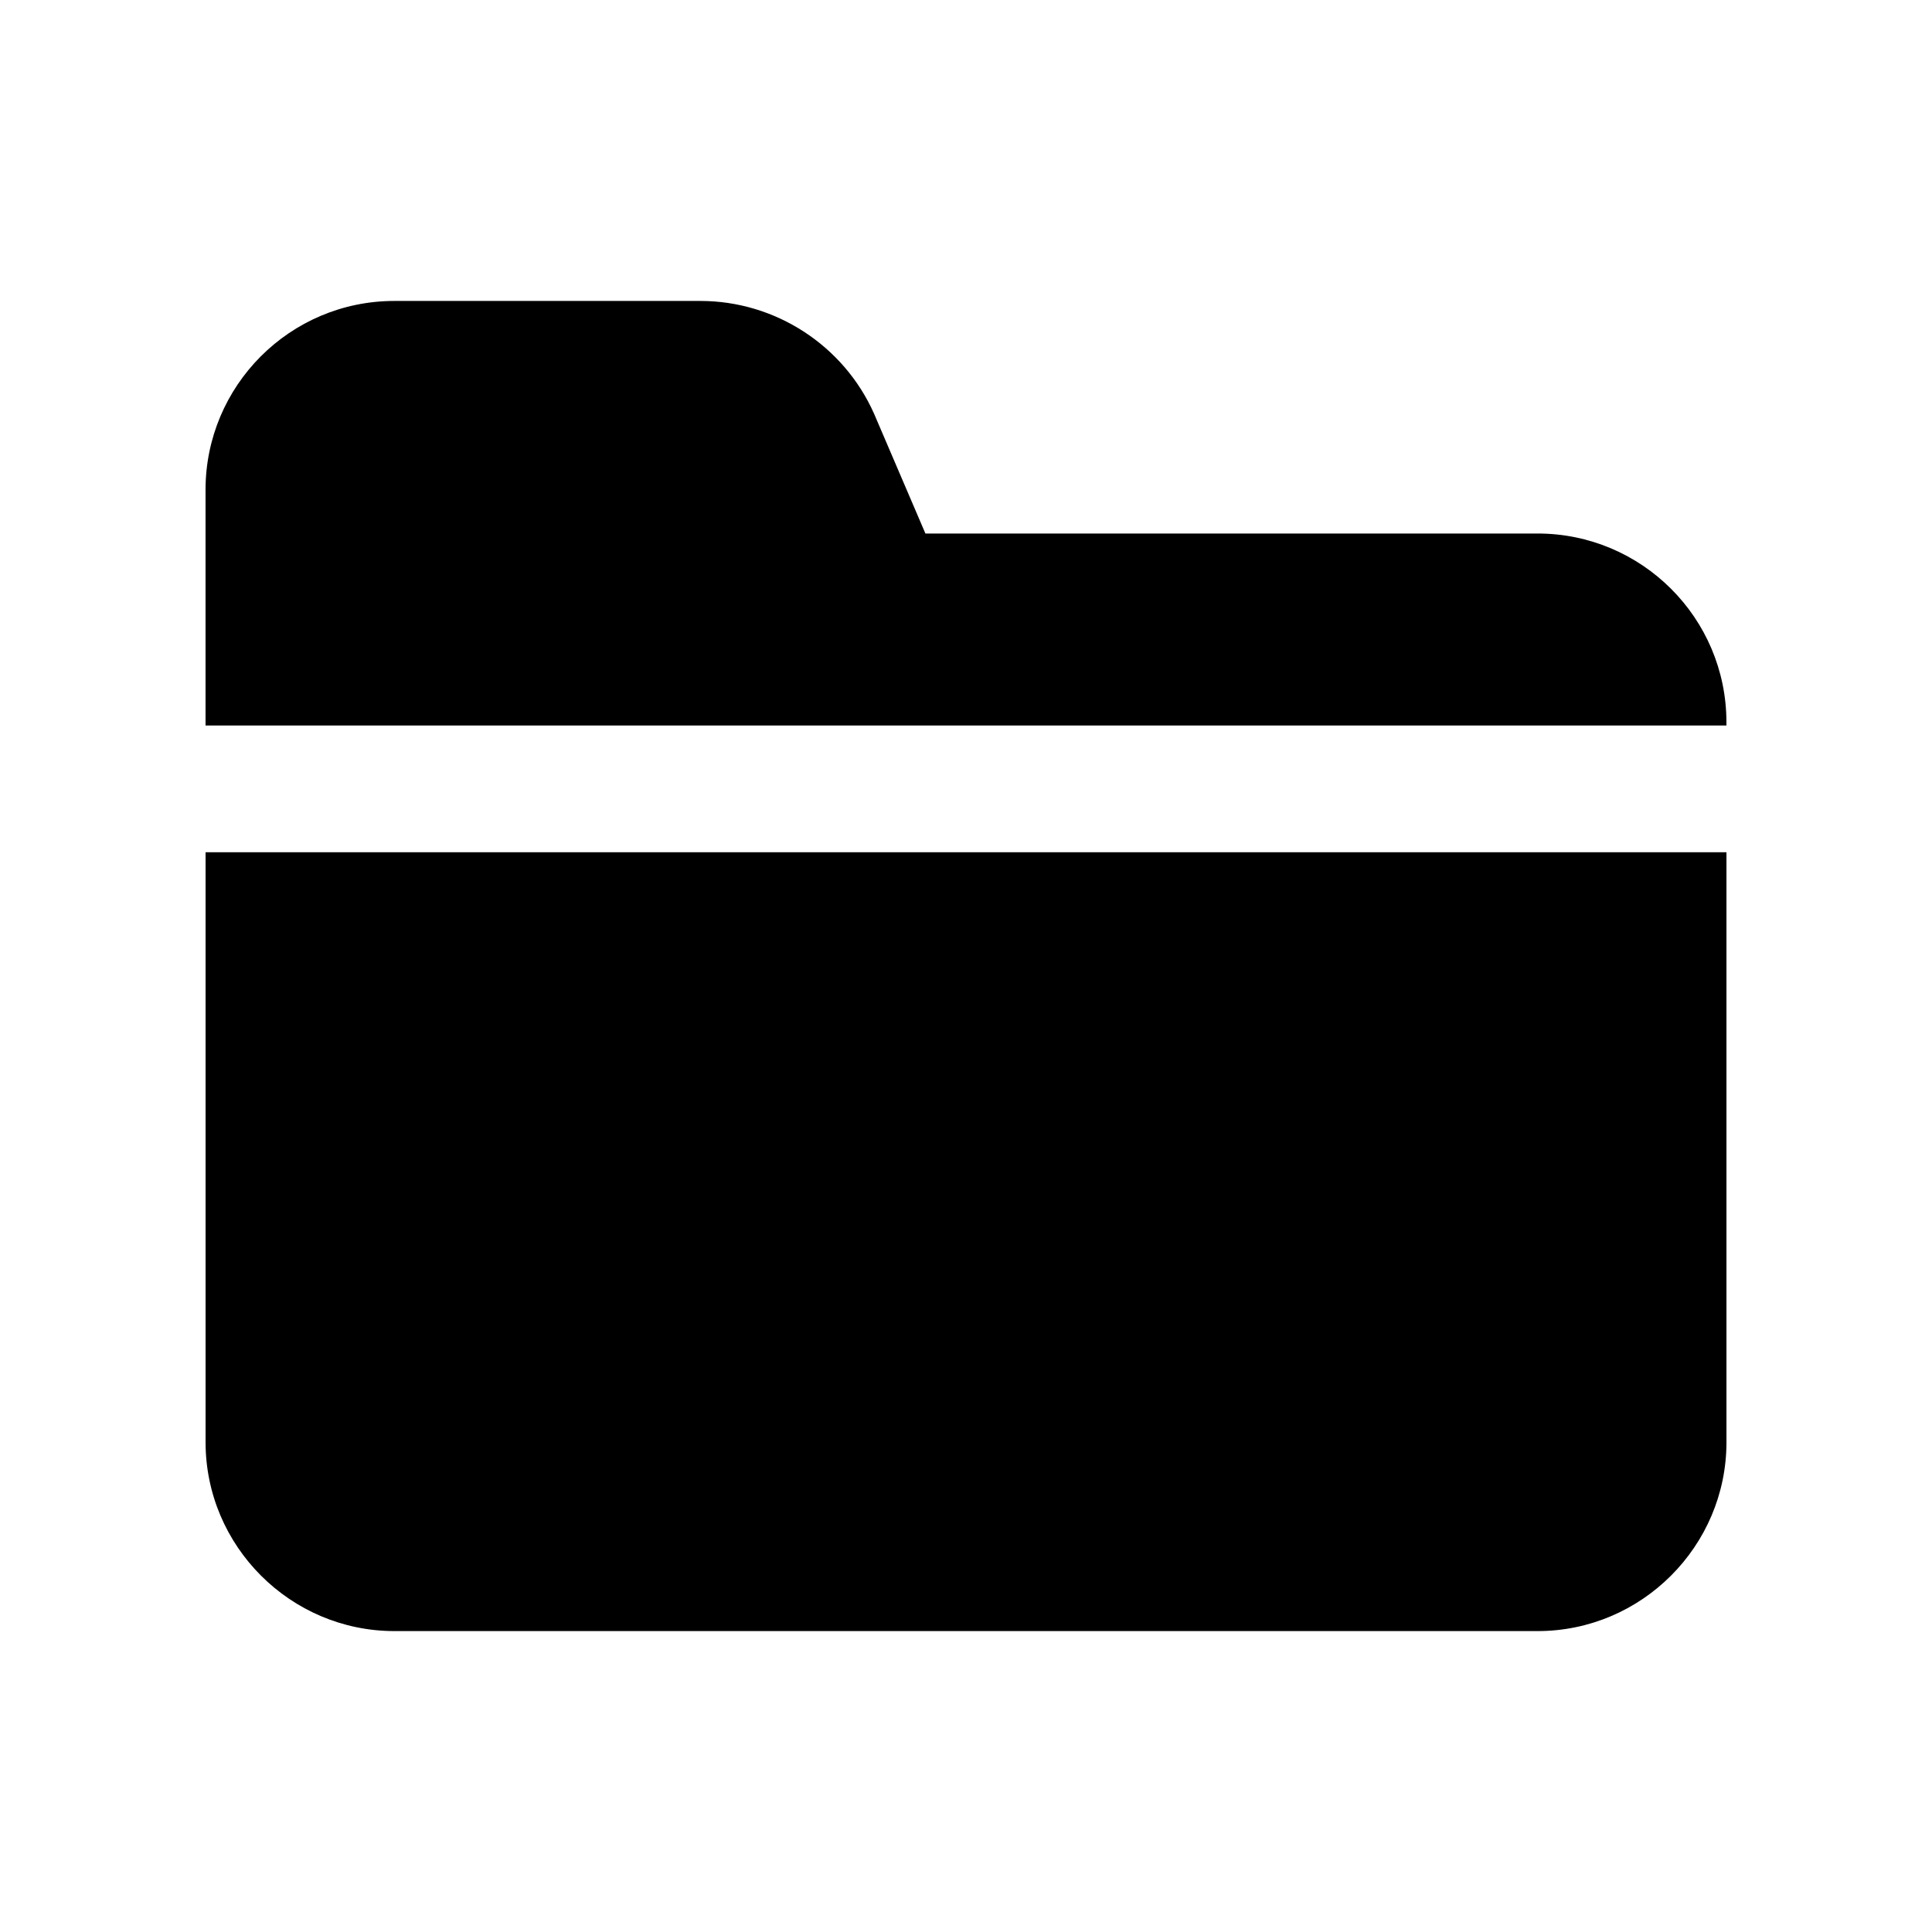
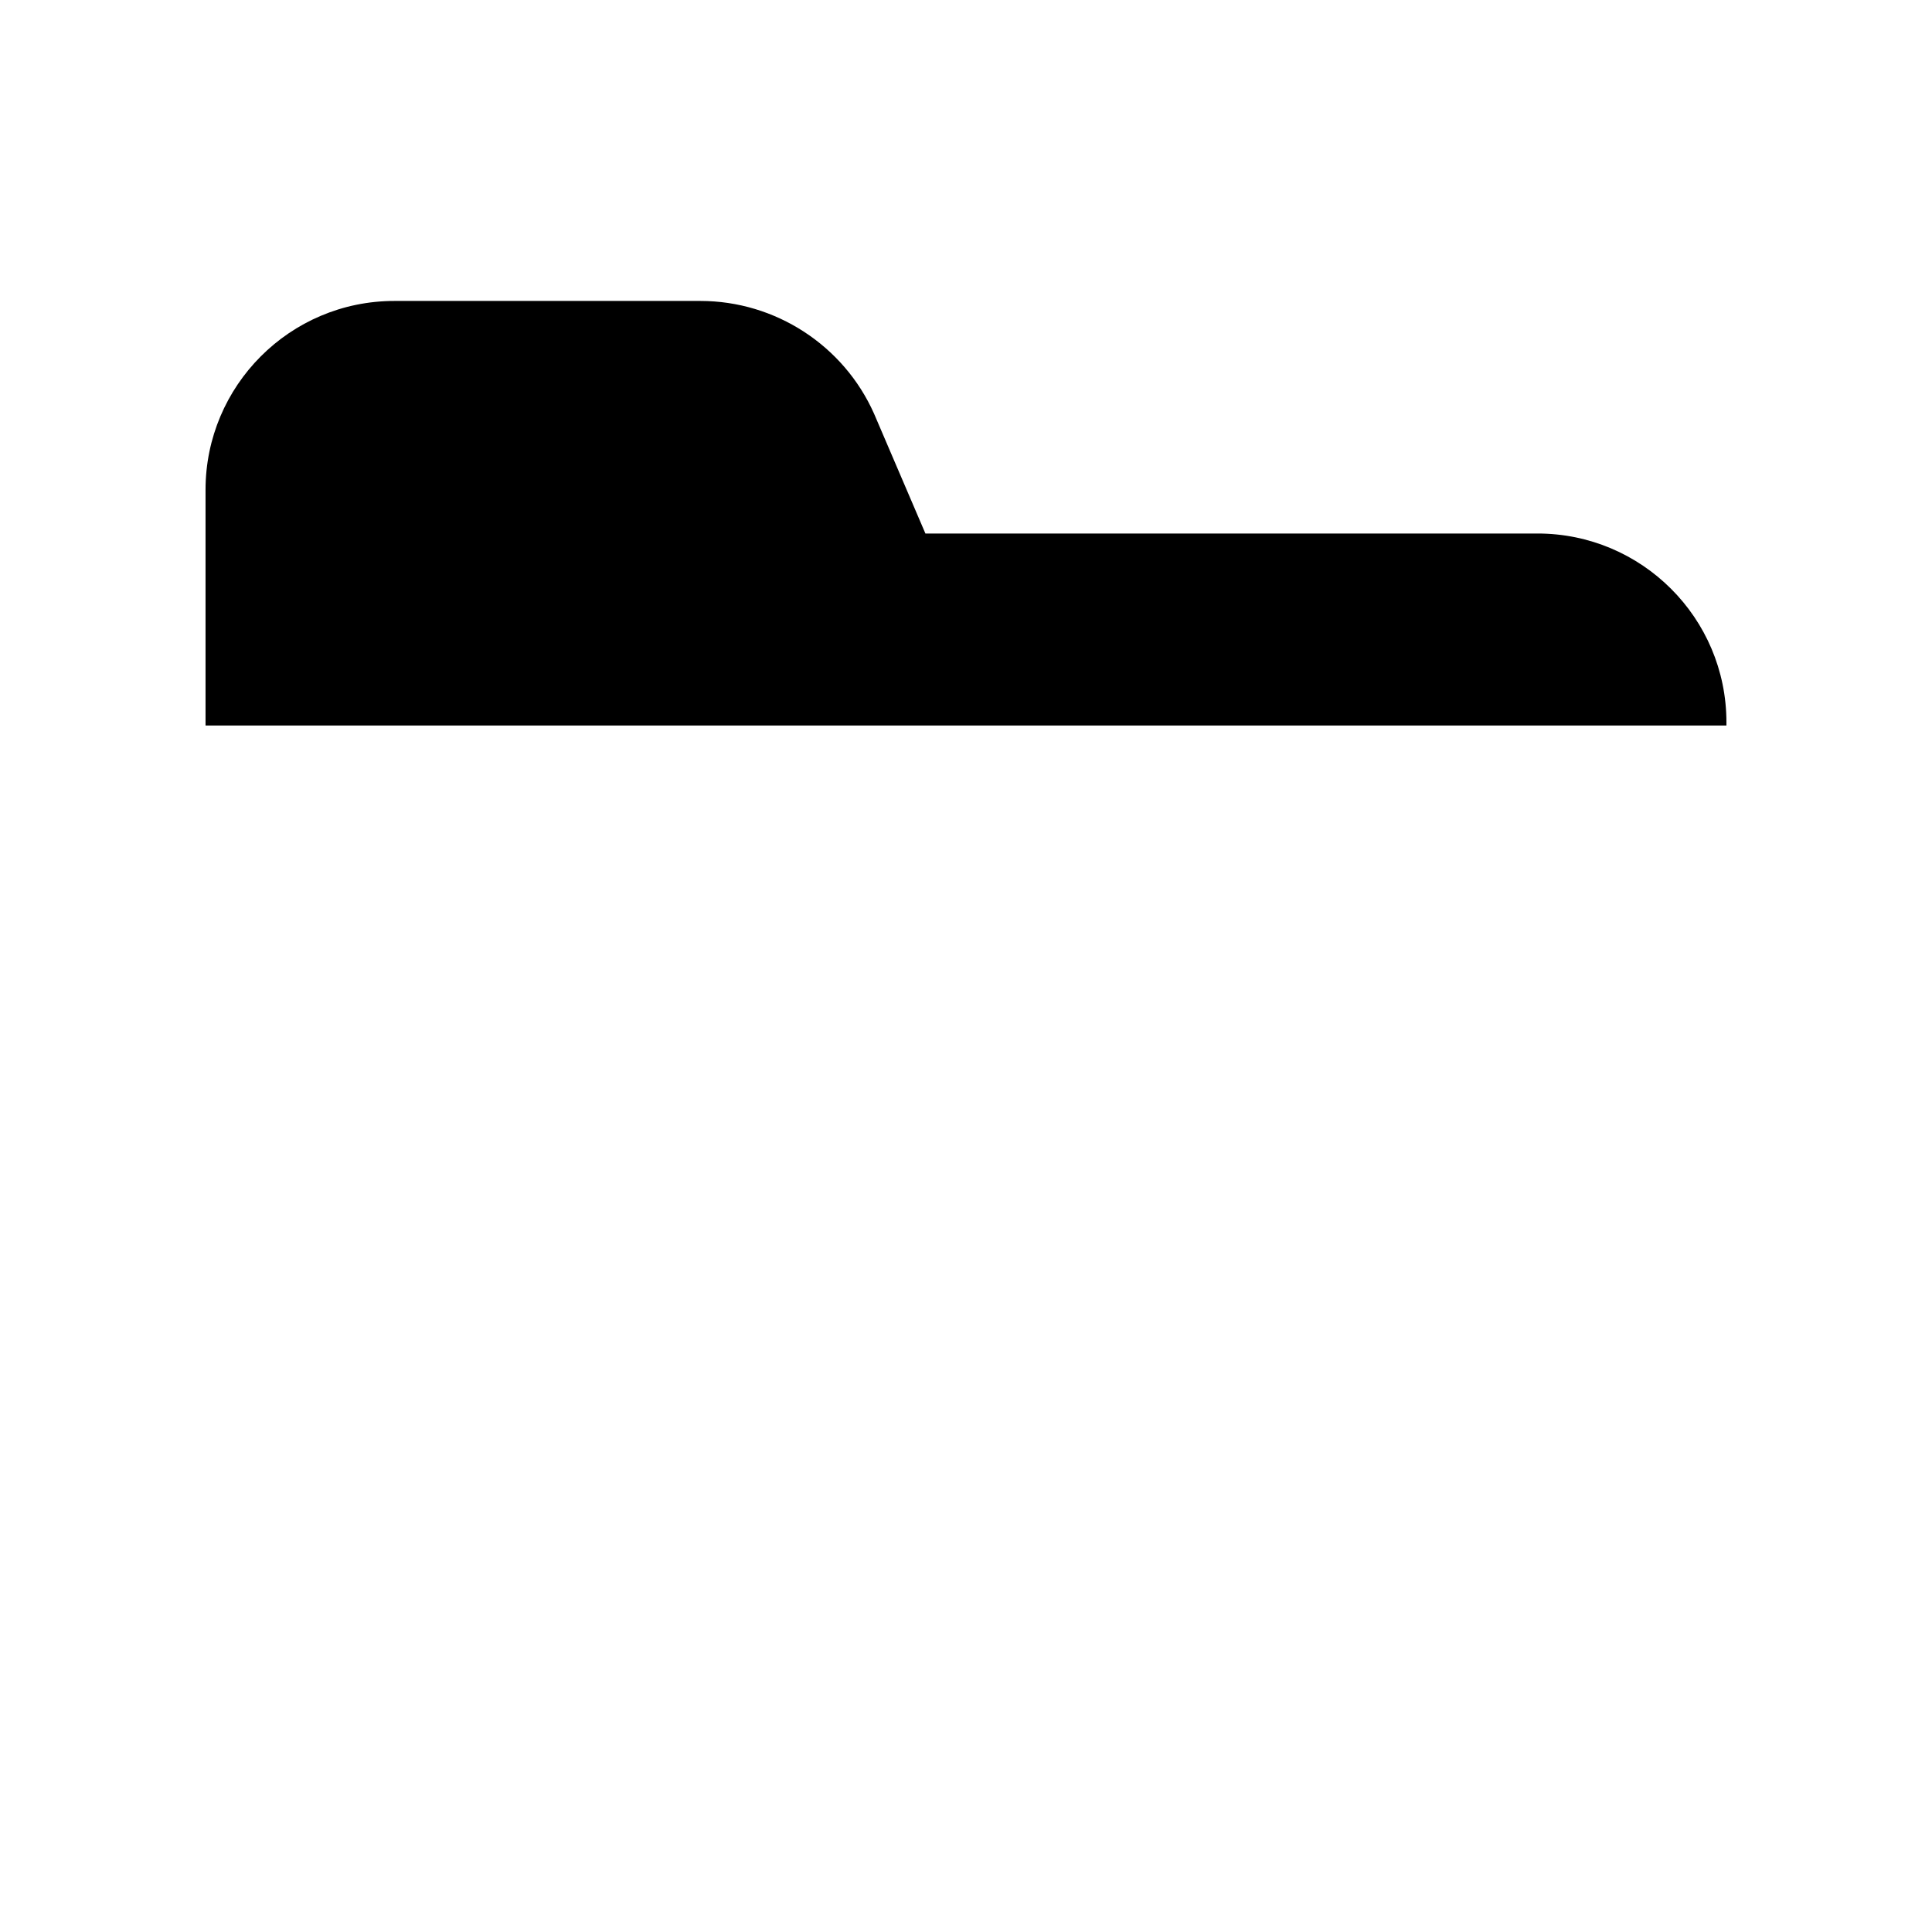
<svg xmlns="http://www.w3.org/2000/svg" fill="#000000" width="800px" height="800px" version="1.1" viewBox="144 144 512 512">
  <g>
    <path d="m601.52 335.43v0.84h-403.05v-62.469c0-27.543 22.336-50.047 50.047-50.047h81.109c19.816 0 37.953 11.754 46.016 29.895l13.602 31.738h162.23c27.543 0 50.047 22.336 50.047 50.043z" />
-     <path d="m198.48 369.86h403.05v156.35c0 27.543-22.504 50.043-50.043 50.043h-302.96c-27.547 0-50.047-22.5-50.047-50.043z" />
  </g>
</svg>